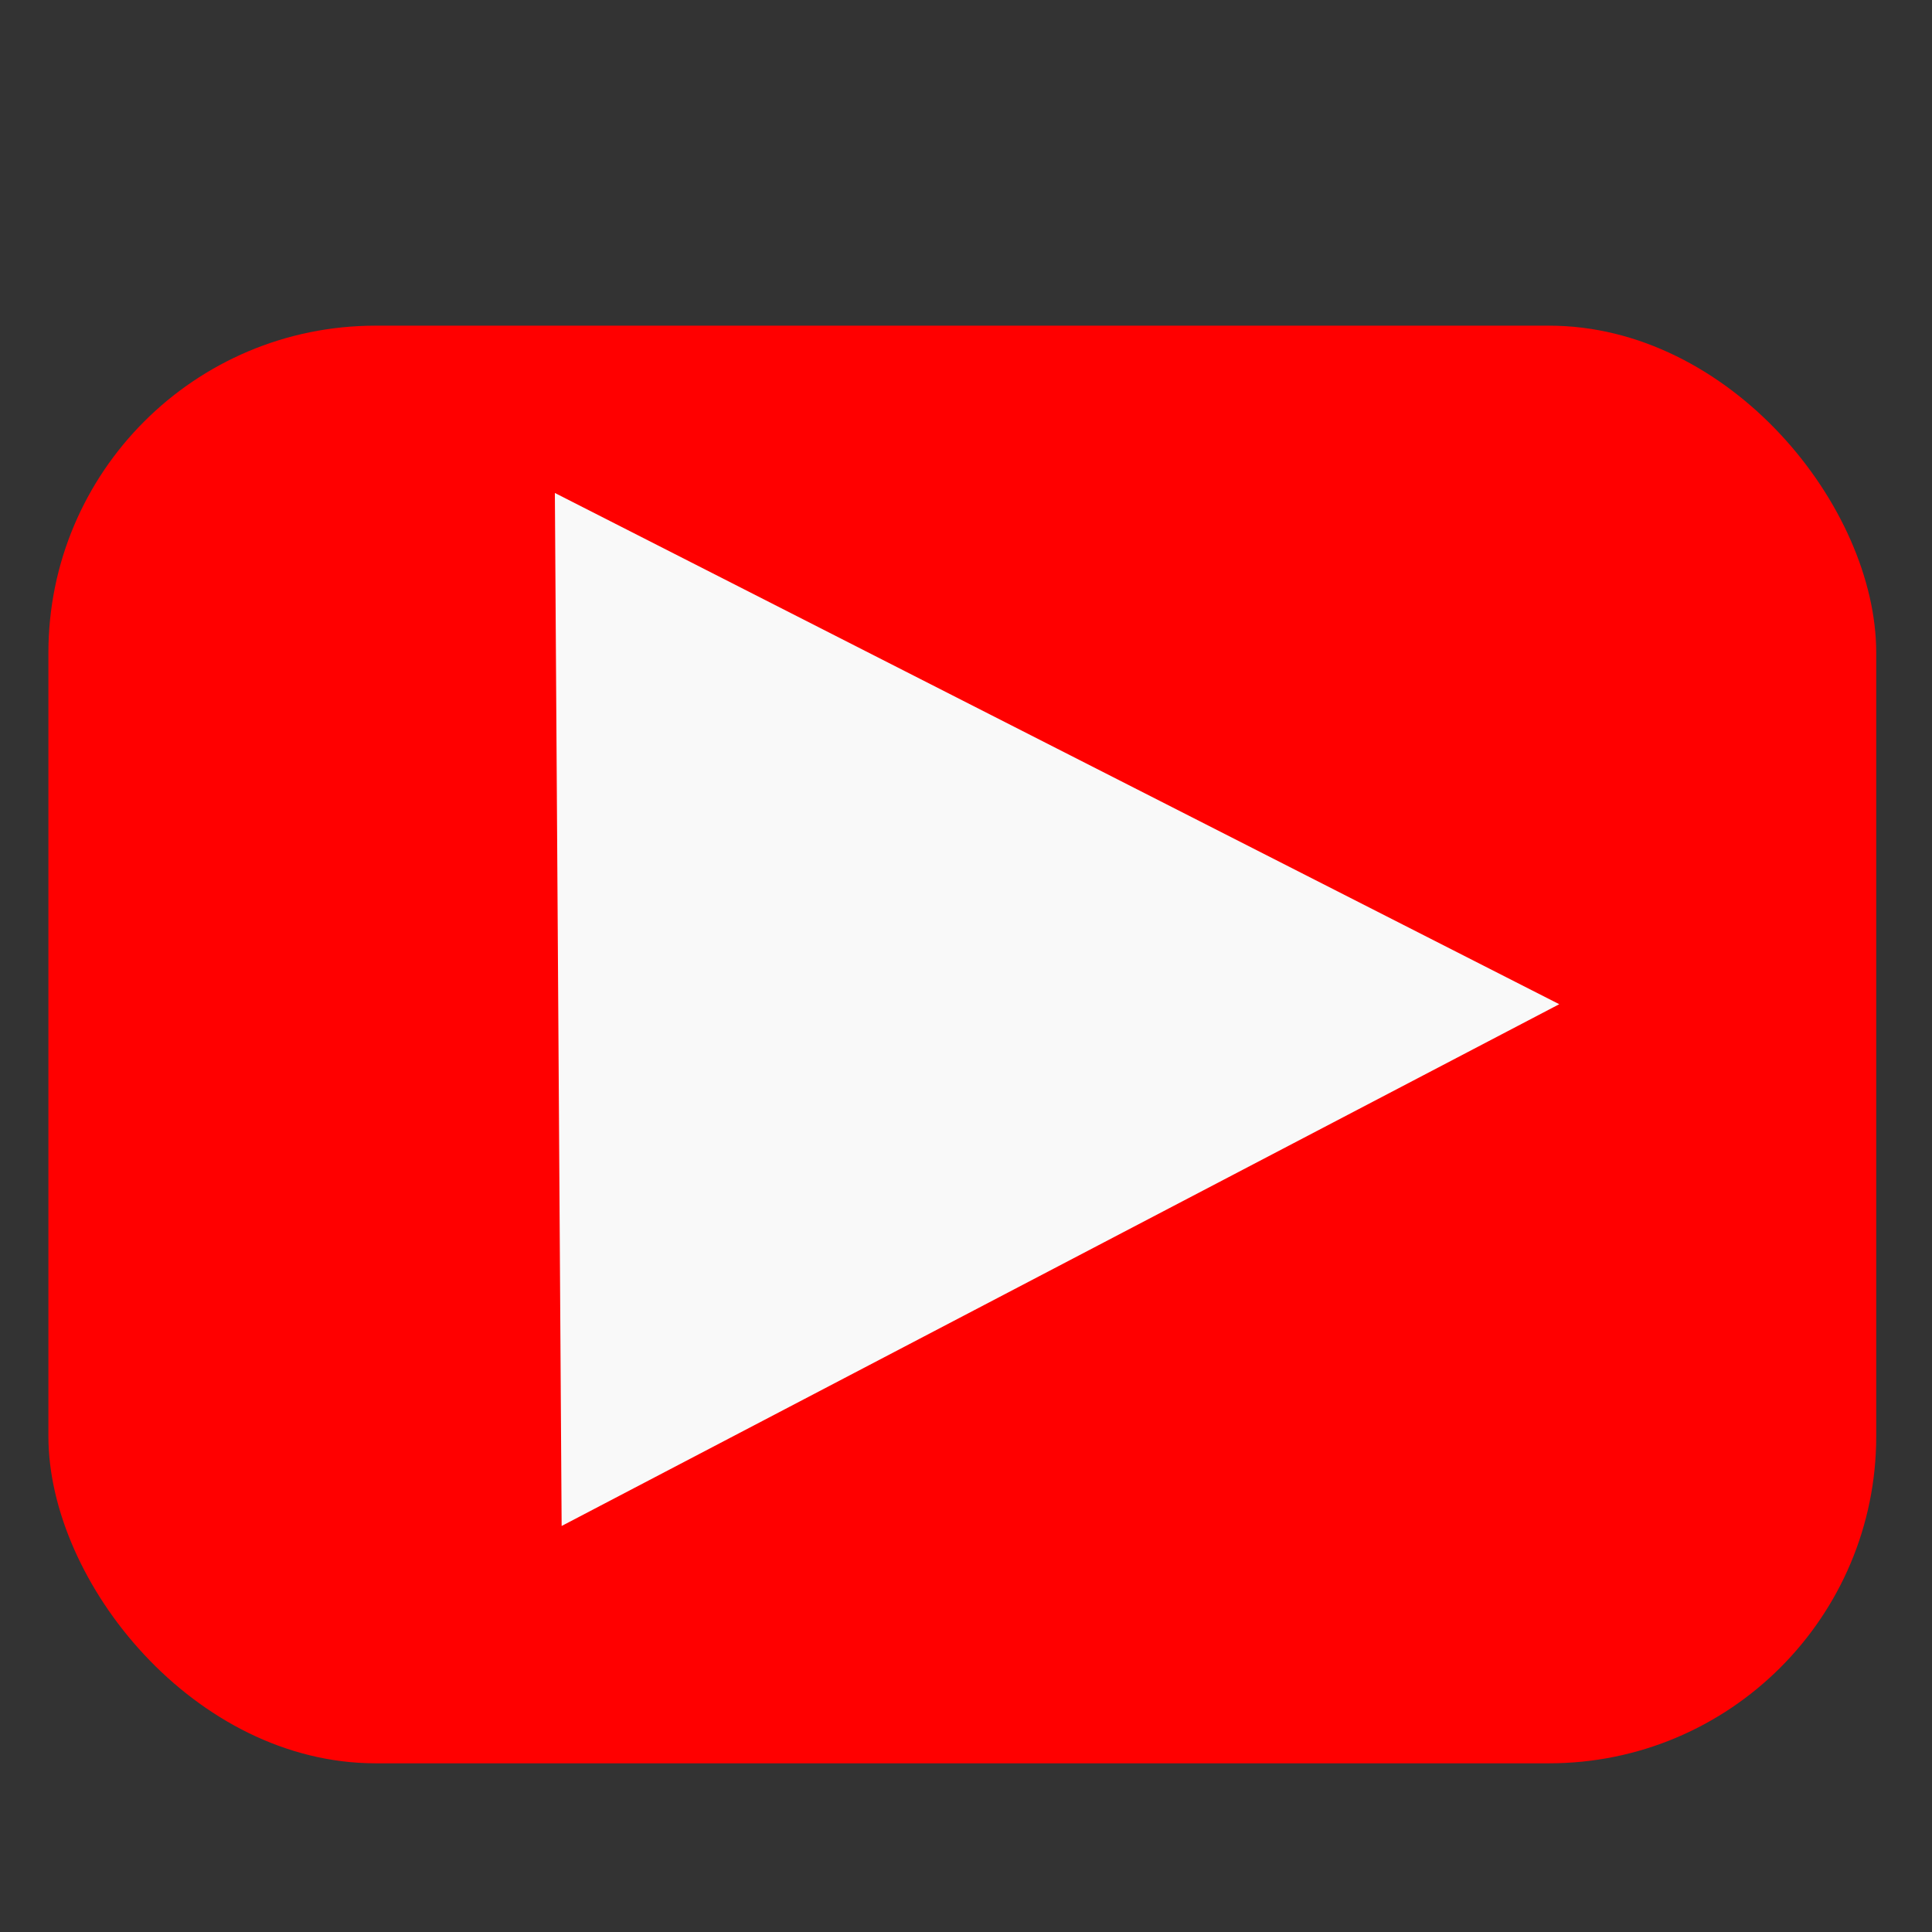
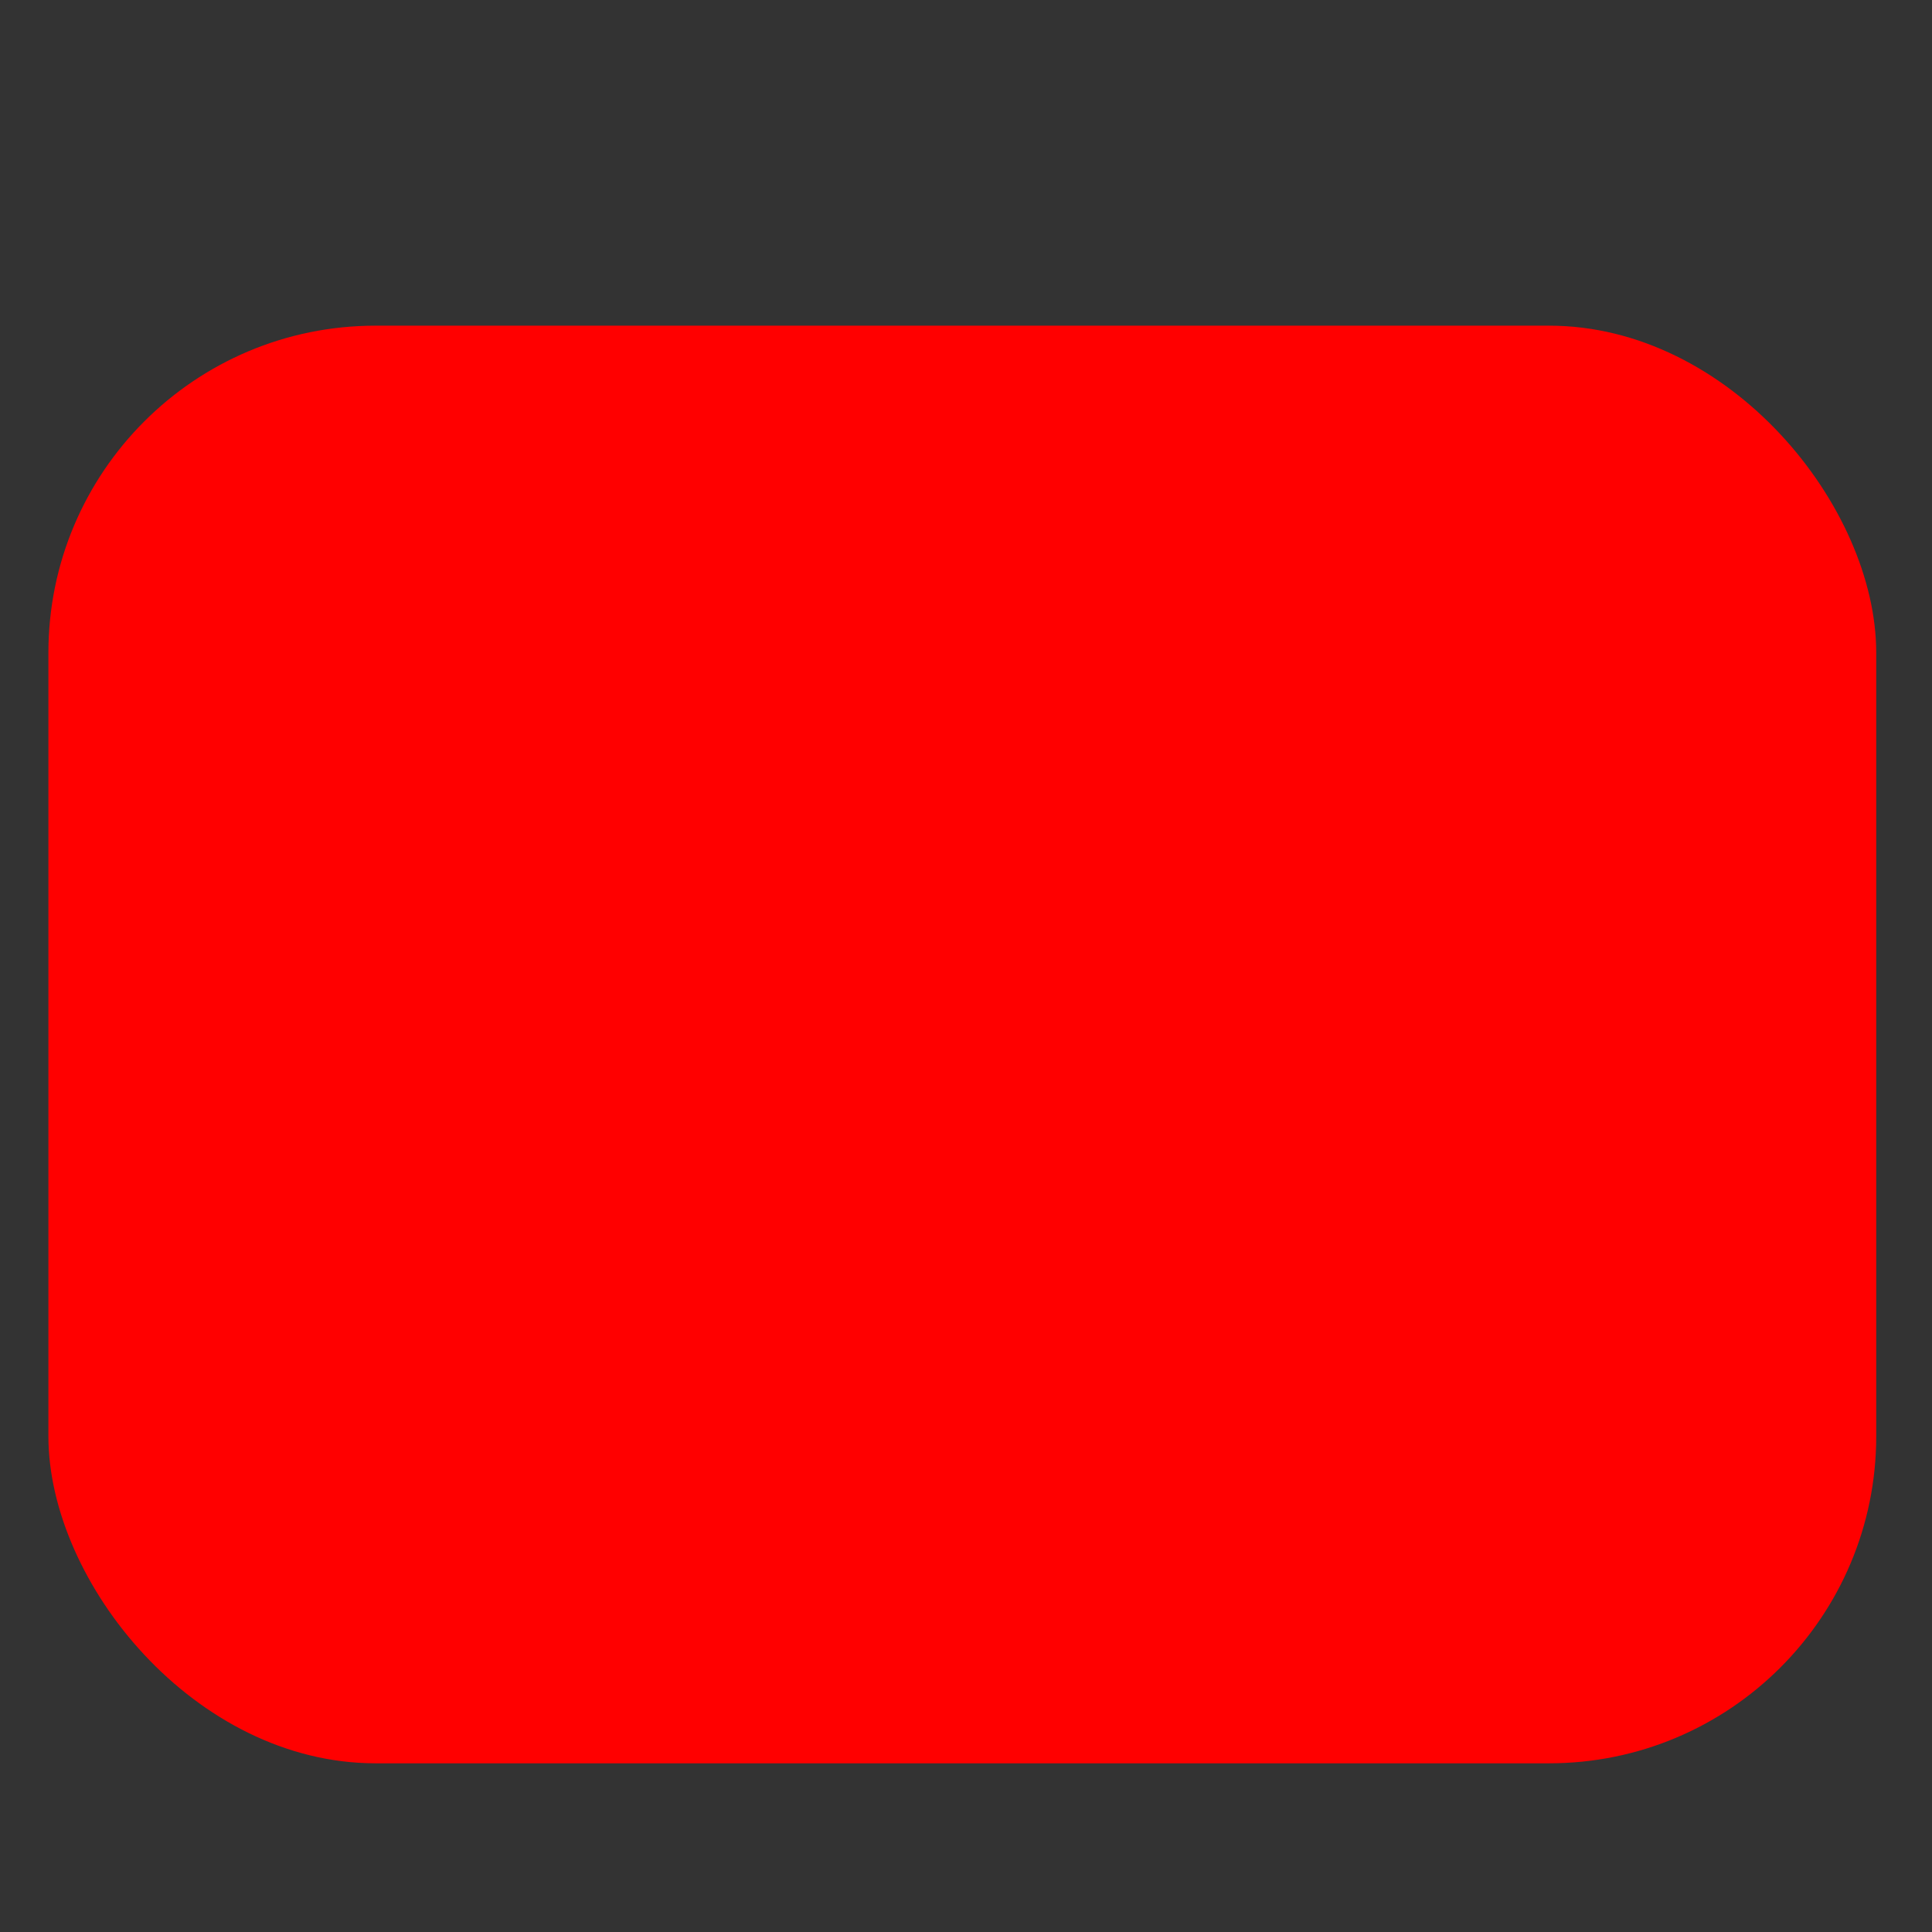
<svg xmlns="http://www.w3.org/2000/svg" xmlns:ns1="http://www.inkscape.org/namespaces/inkscape" xmlns:ns2="http://sodipodi.sourceforge.net/DTD/sodipodi-0.dtd" width="60px" height="60px" viewBox="0 0 60 60" version="1.1" id="SVGRoot" ns1:version="0.92.3 (2405546, 2018-03-11)" ns2:docname="icon-youtube-standin.svg">
  <rect x="0" y="0" width="60" height="60" fill="#333333" stroke="none" />
  <ns2:namedview id="base" pagecolor="#ffffff" bordercolor="#666666" borderopacity="1.0" ns1:pageopacity="0.0" ns1:pageshadow="2" ns1:zoom="21.95" ns1:cx="22.710706" ns1:cy="30.774487" ns1:document-units="px" ns1:current-layer="layer1" showgrid="false" ns1:window-width="3200" ns1:window-height="1644" ns1:window-x="-16" ns1:window-y="-16" ns1:window-maximized="1" ns1:grid-bbox="true" />
  <defs id="defs10" />
  <g id="layer1" ns1:groupmode="layer" ns1:label="Layer 1">
    <rect style="fill:#ff0000;stroke-width:1.143" id="rect26" width="56.765" height="44.647" x="1.503" y="10.114" ry="10.159" />
-     <path ns2:type="star" style="fill:#f9f9f9" id="path28" ns2:sides="3" ns2:cx="16.583143" ns2:cy="19.72665" ns2:r1="31.025593" ns2:r2="15.512796" ns2:arg1="-0.0058736476" ns2:arg2="1.0413239" ns1:flatsided="false" ns1:rounded="0" ns1:randomized="0" d="M 47.608,19.544 24.418,33.115 1.228,46.686 1.071,19.818 0.913,-7.051 24.26,6.247 Z" ns1:transform-center-x="-5.1291569" ns1:transform-center-y="0.054356376" transform="matrix(0.668,0,0,0.597,16.622,19.519)" />
  </g>
</svg>